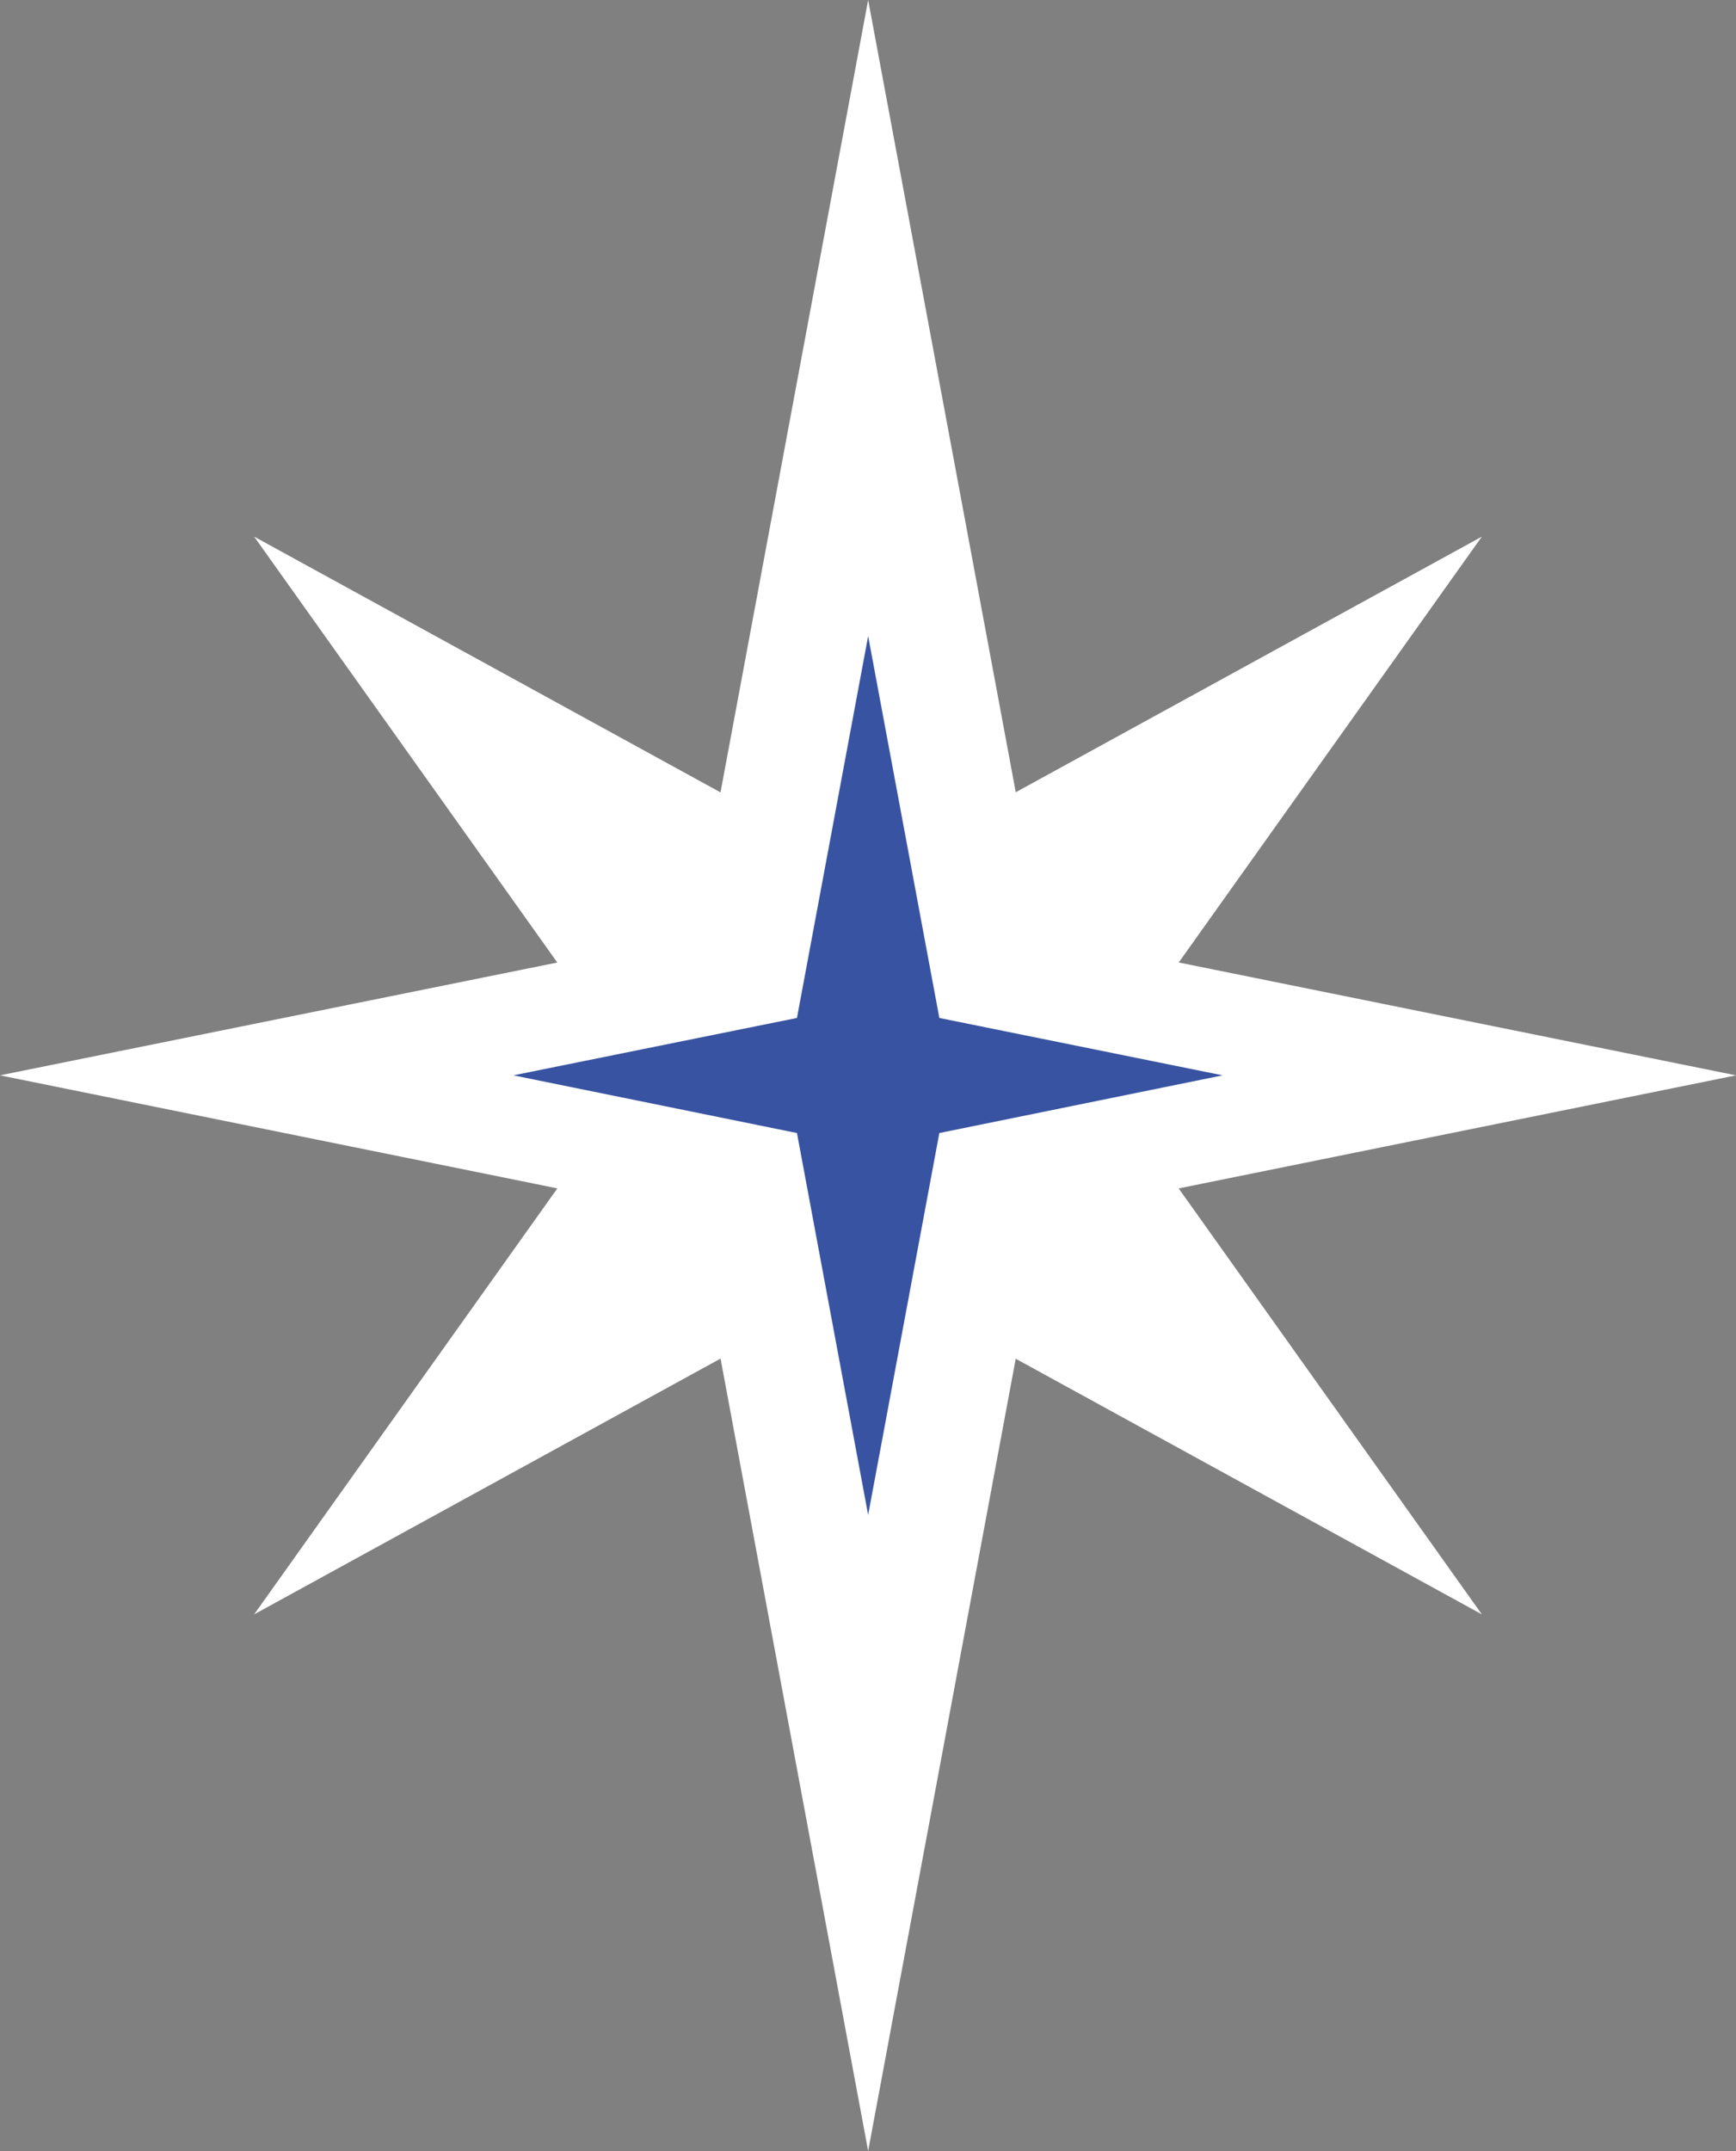
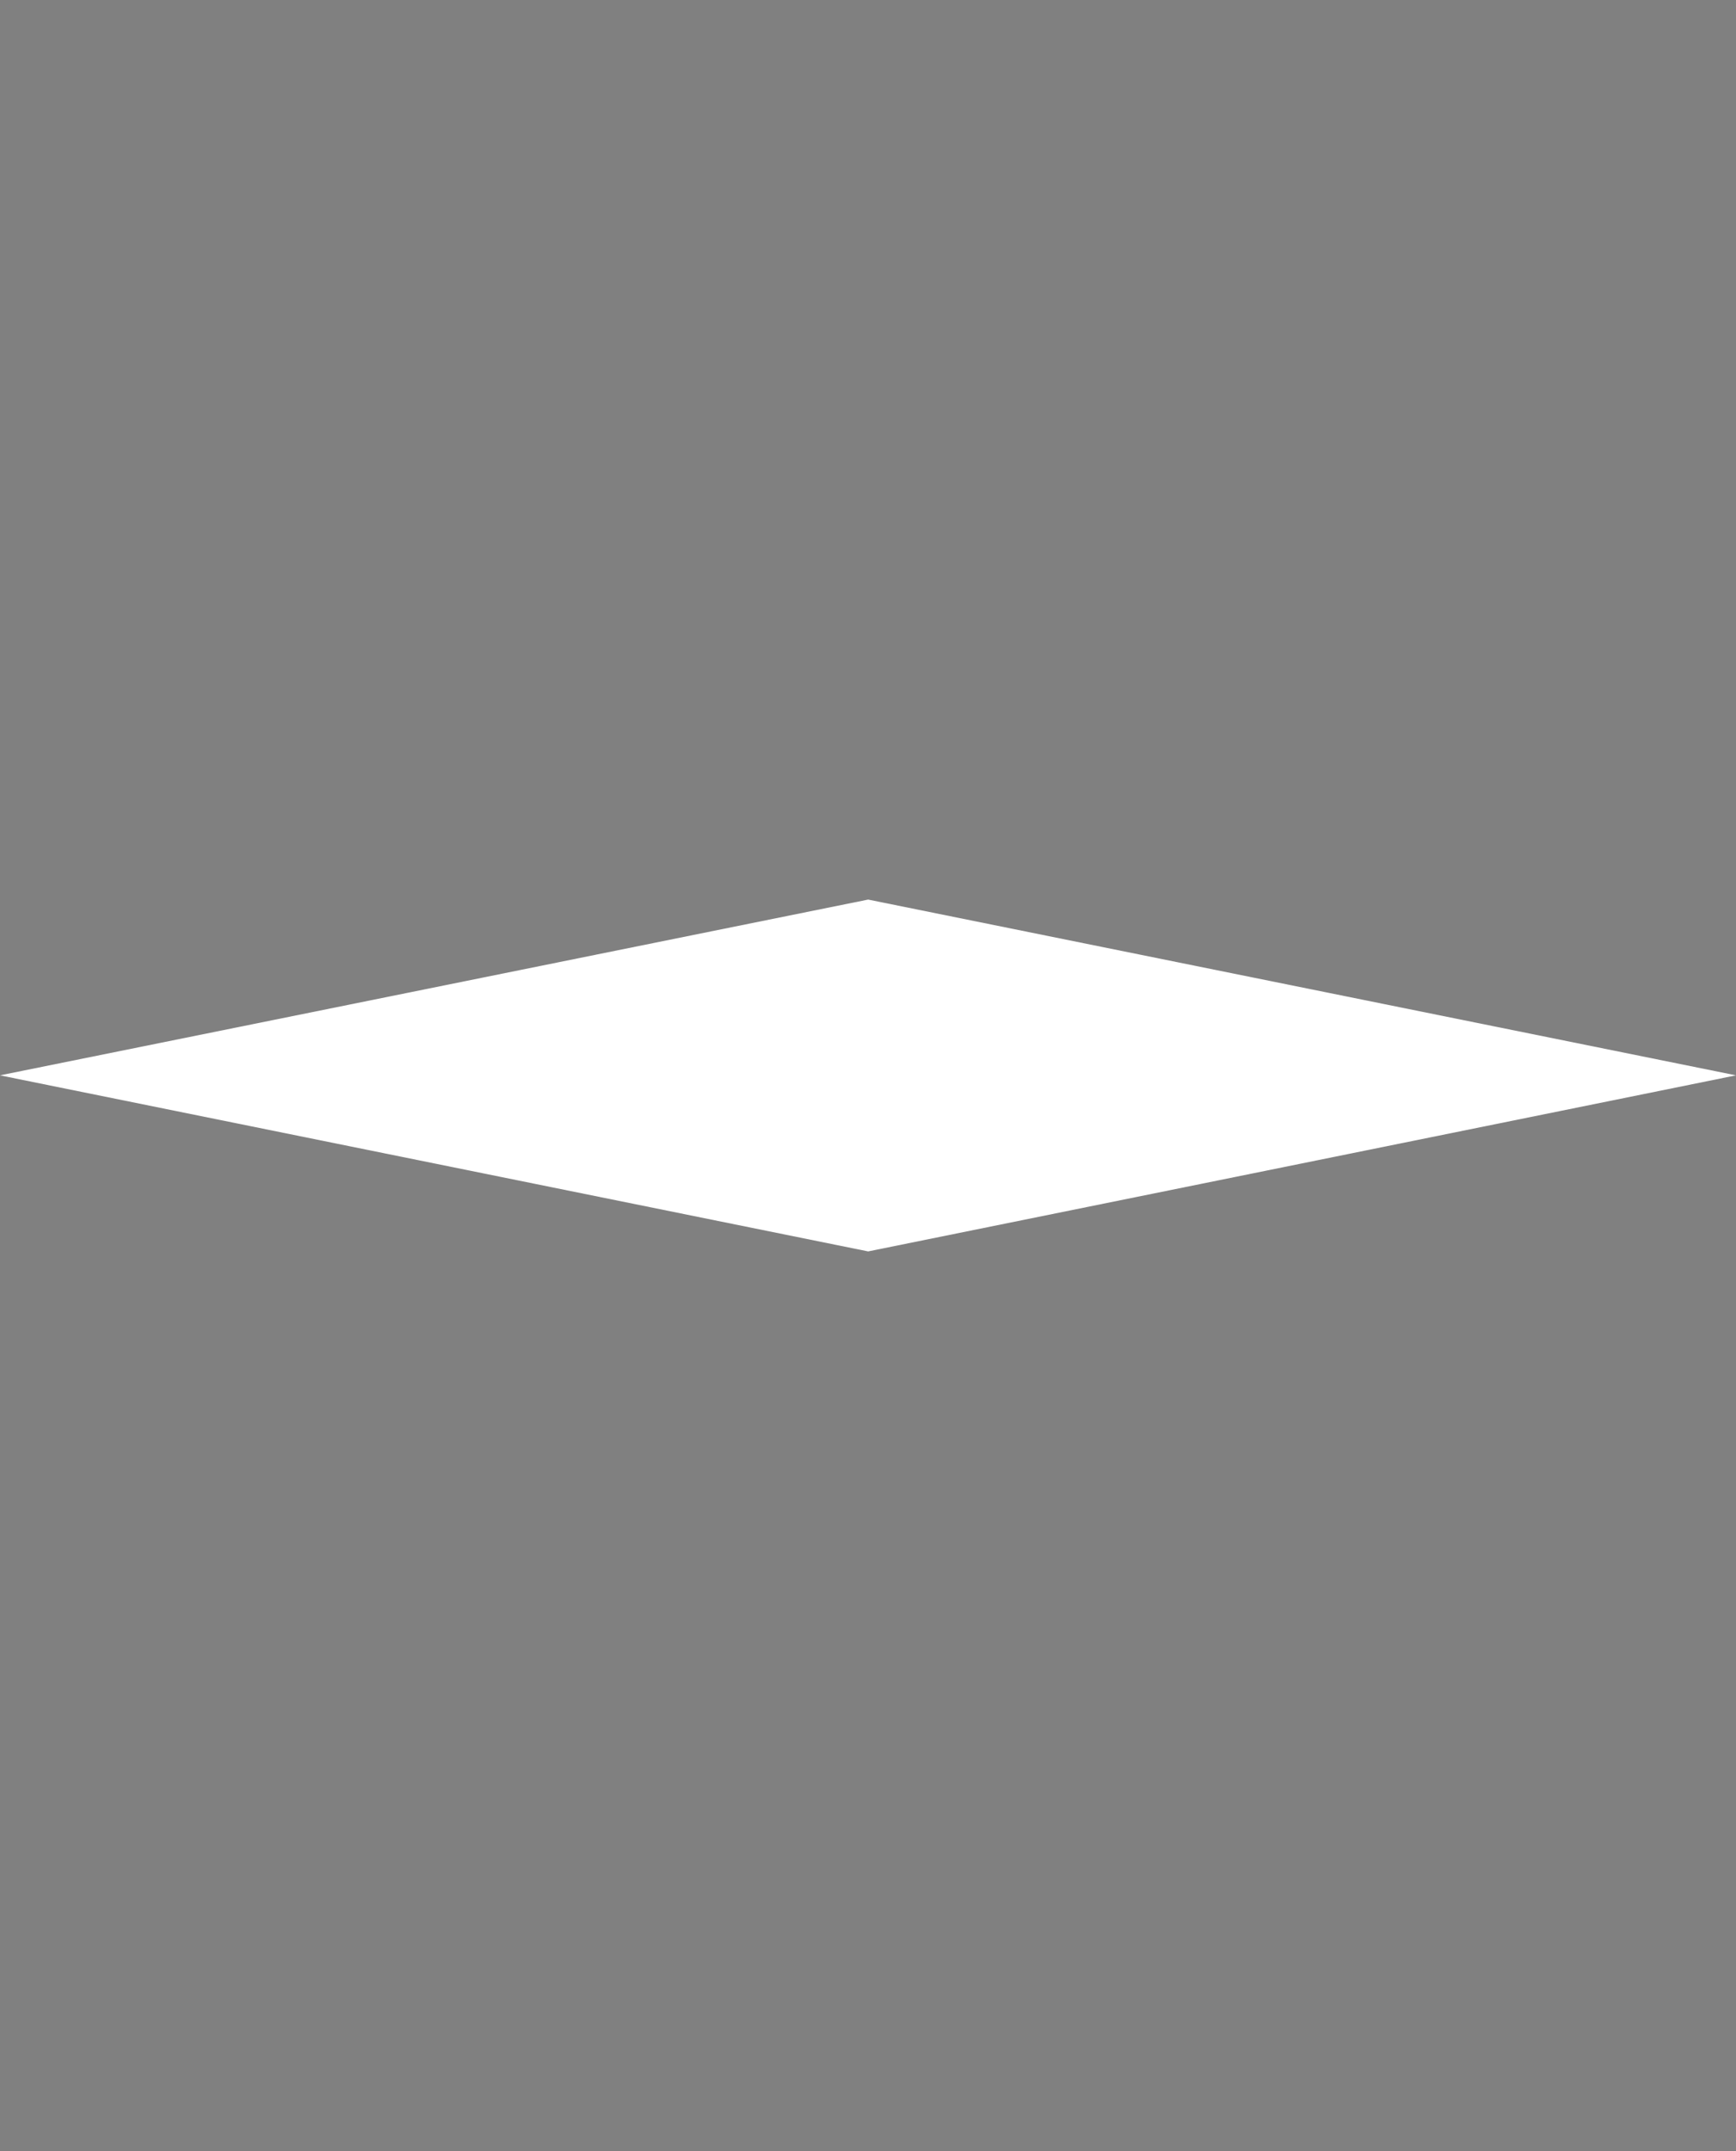
<svg xmlns="http://www.w3.org/2000/svg" id="_Слой_2" data-name="Слой 2" viewBox="0 0 57.79 71.59">
  <rect x="0" y="0" width="57.79" height="71.59" fill="#808080" stroke="none" />
  <defs>
    <style> .cls-1 { fill: #fff; } .cls-2 { fill: #3853a1; } </style>
  </defs>
  <g id="OBJECTS">
    <g>
-       <polygon class="cls-1" points="28.9 0 22.23 35.79 28.9 71.59 35.57 35.79 28.9 0" />
      <polygon class="cls-1" points="57.79 35.79 28.9 29.94 0 35.79 28.9 41.65 57.79 35.79" />
-       <polygon class="cls-1" points="49.33 53.73 33.61 31.65 8.46 17.86 24.18 39.94 49.33 53.73" />
-       <polygon class="cls-1" points="8.46 53.73 33.61 39.94 49.33 17.86 24.18 31.65 8.46 53.73" />
-       <polygon class="cls-2" points="31.27 37.71 40.7 35.79 31.27 33.88 28.9 21.17 26.53 33.88 17.09 35.79 26.53 37.71 28.9 50.42 31.27 37.71" />
    </g>
  </g>
</svg>